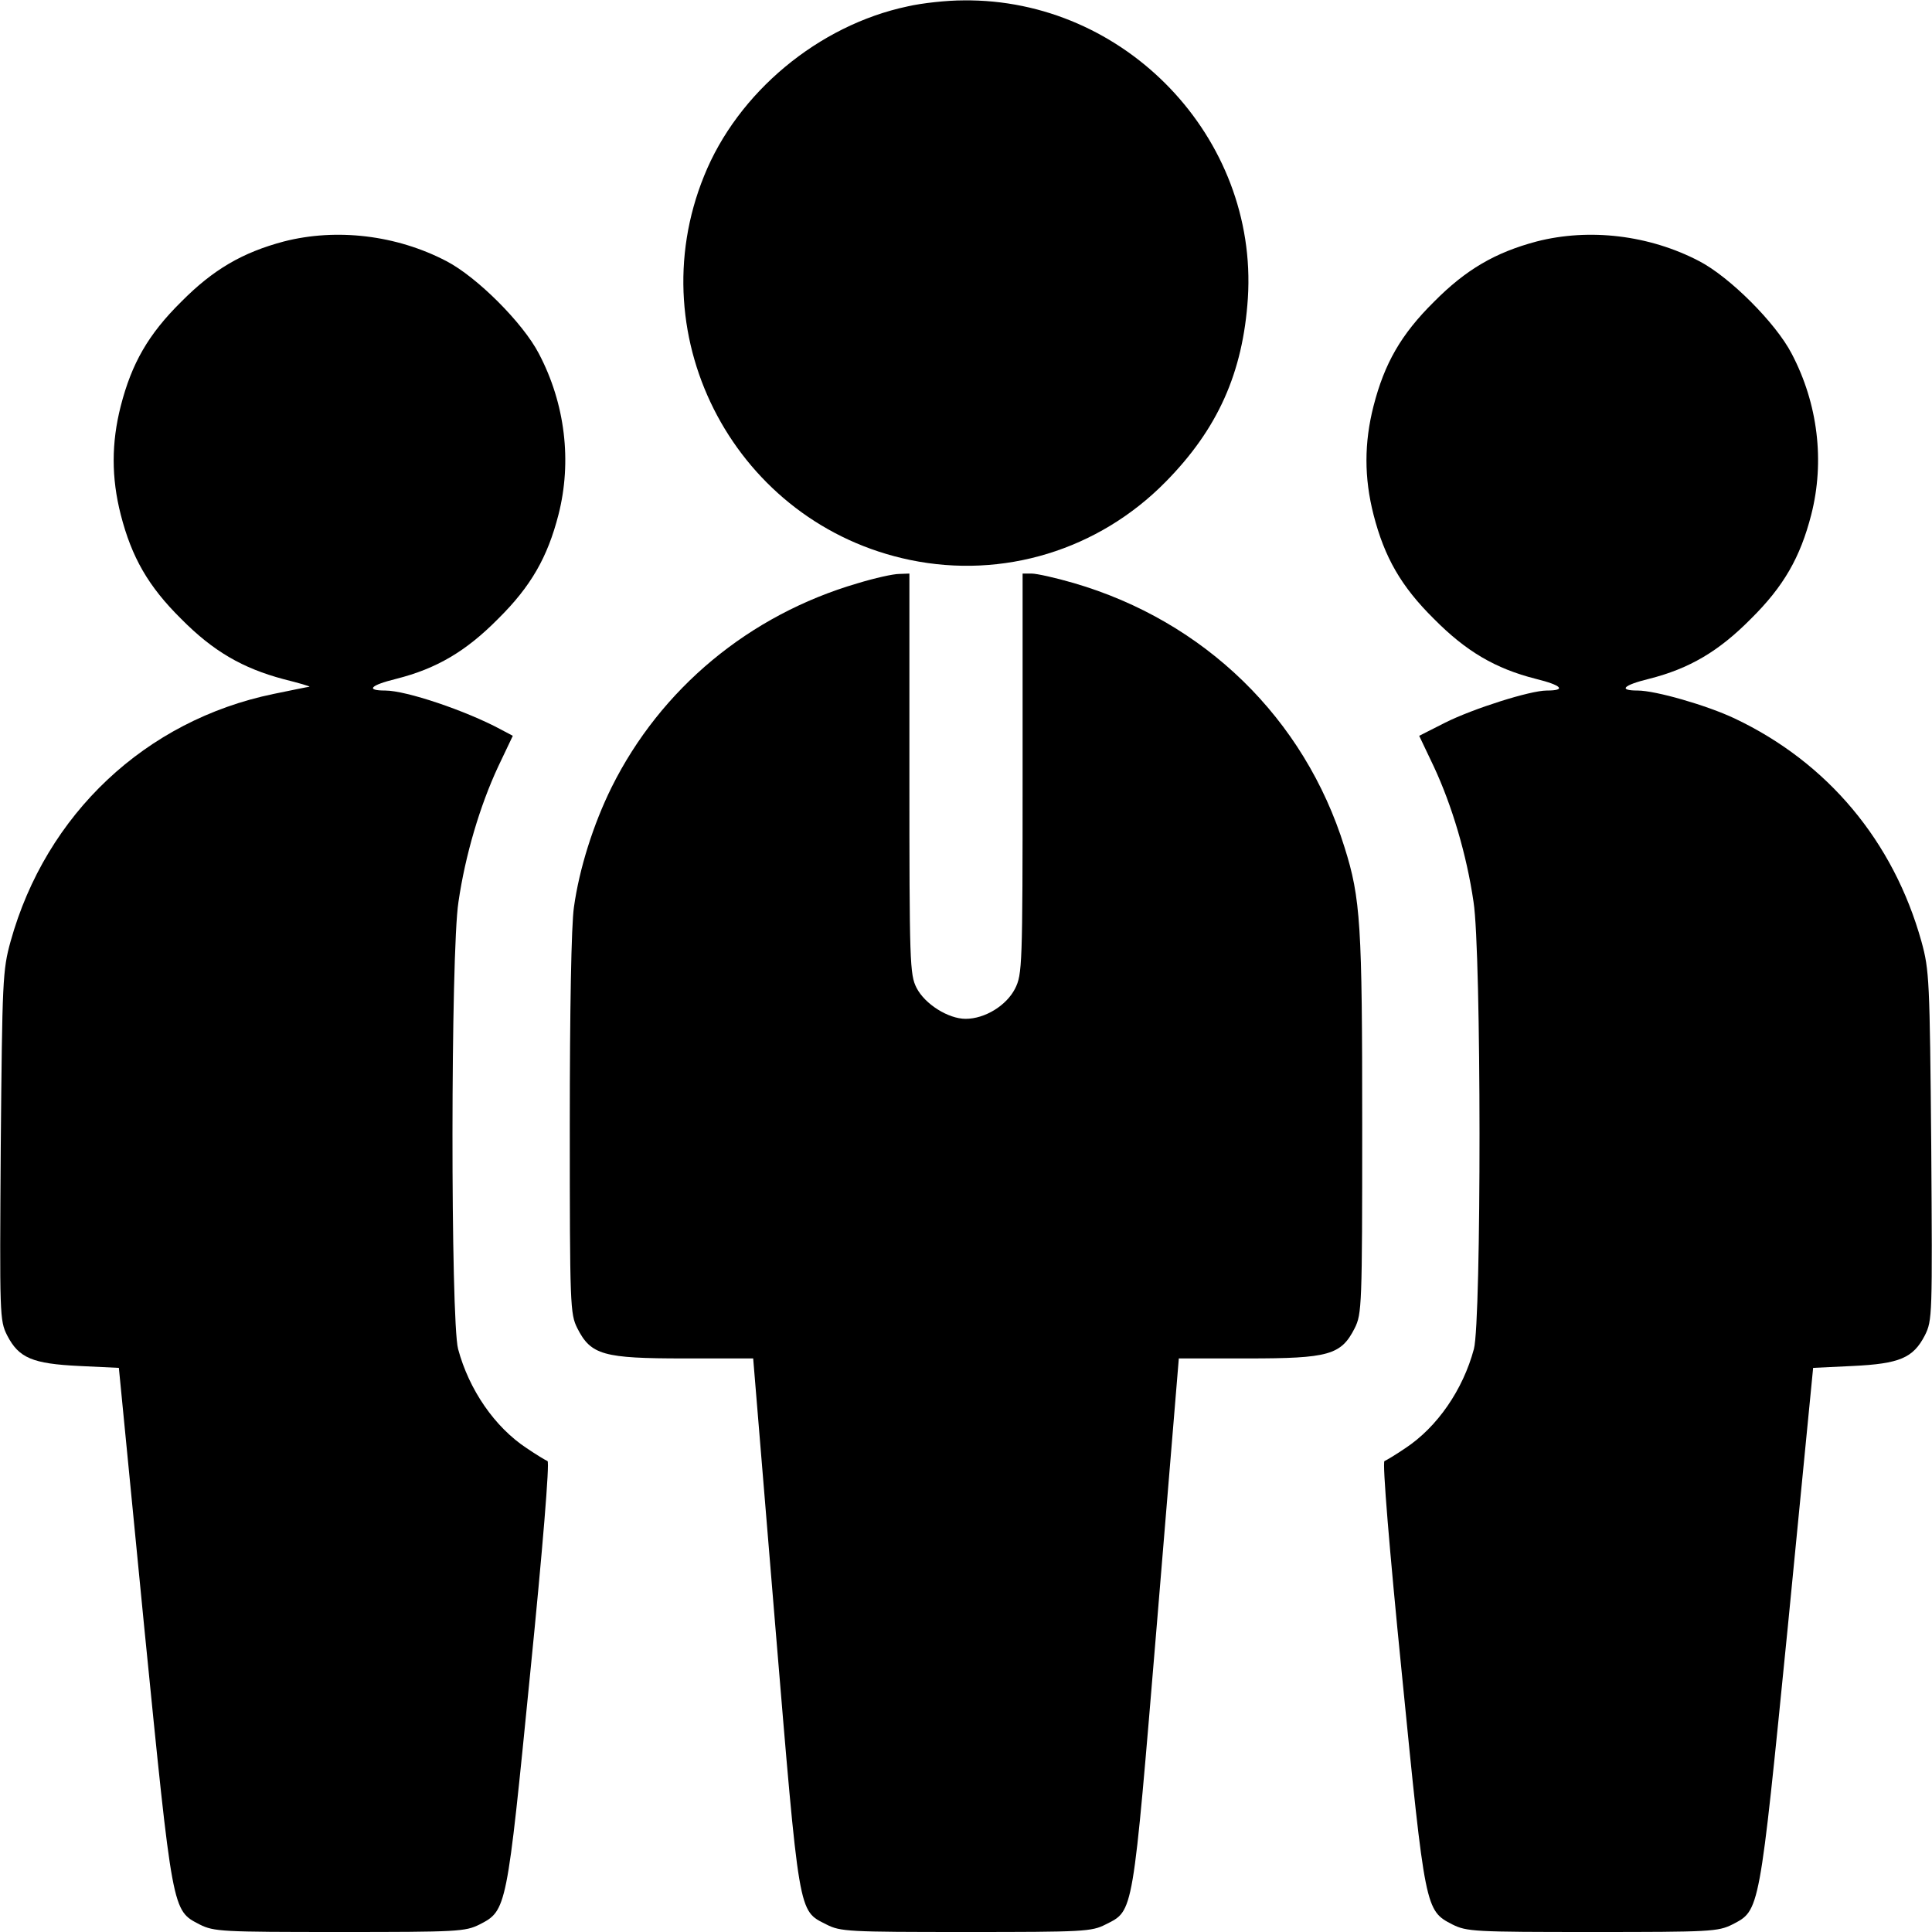
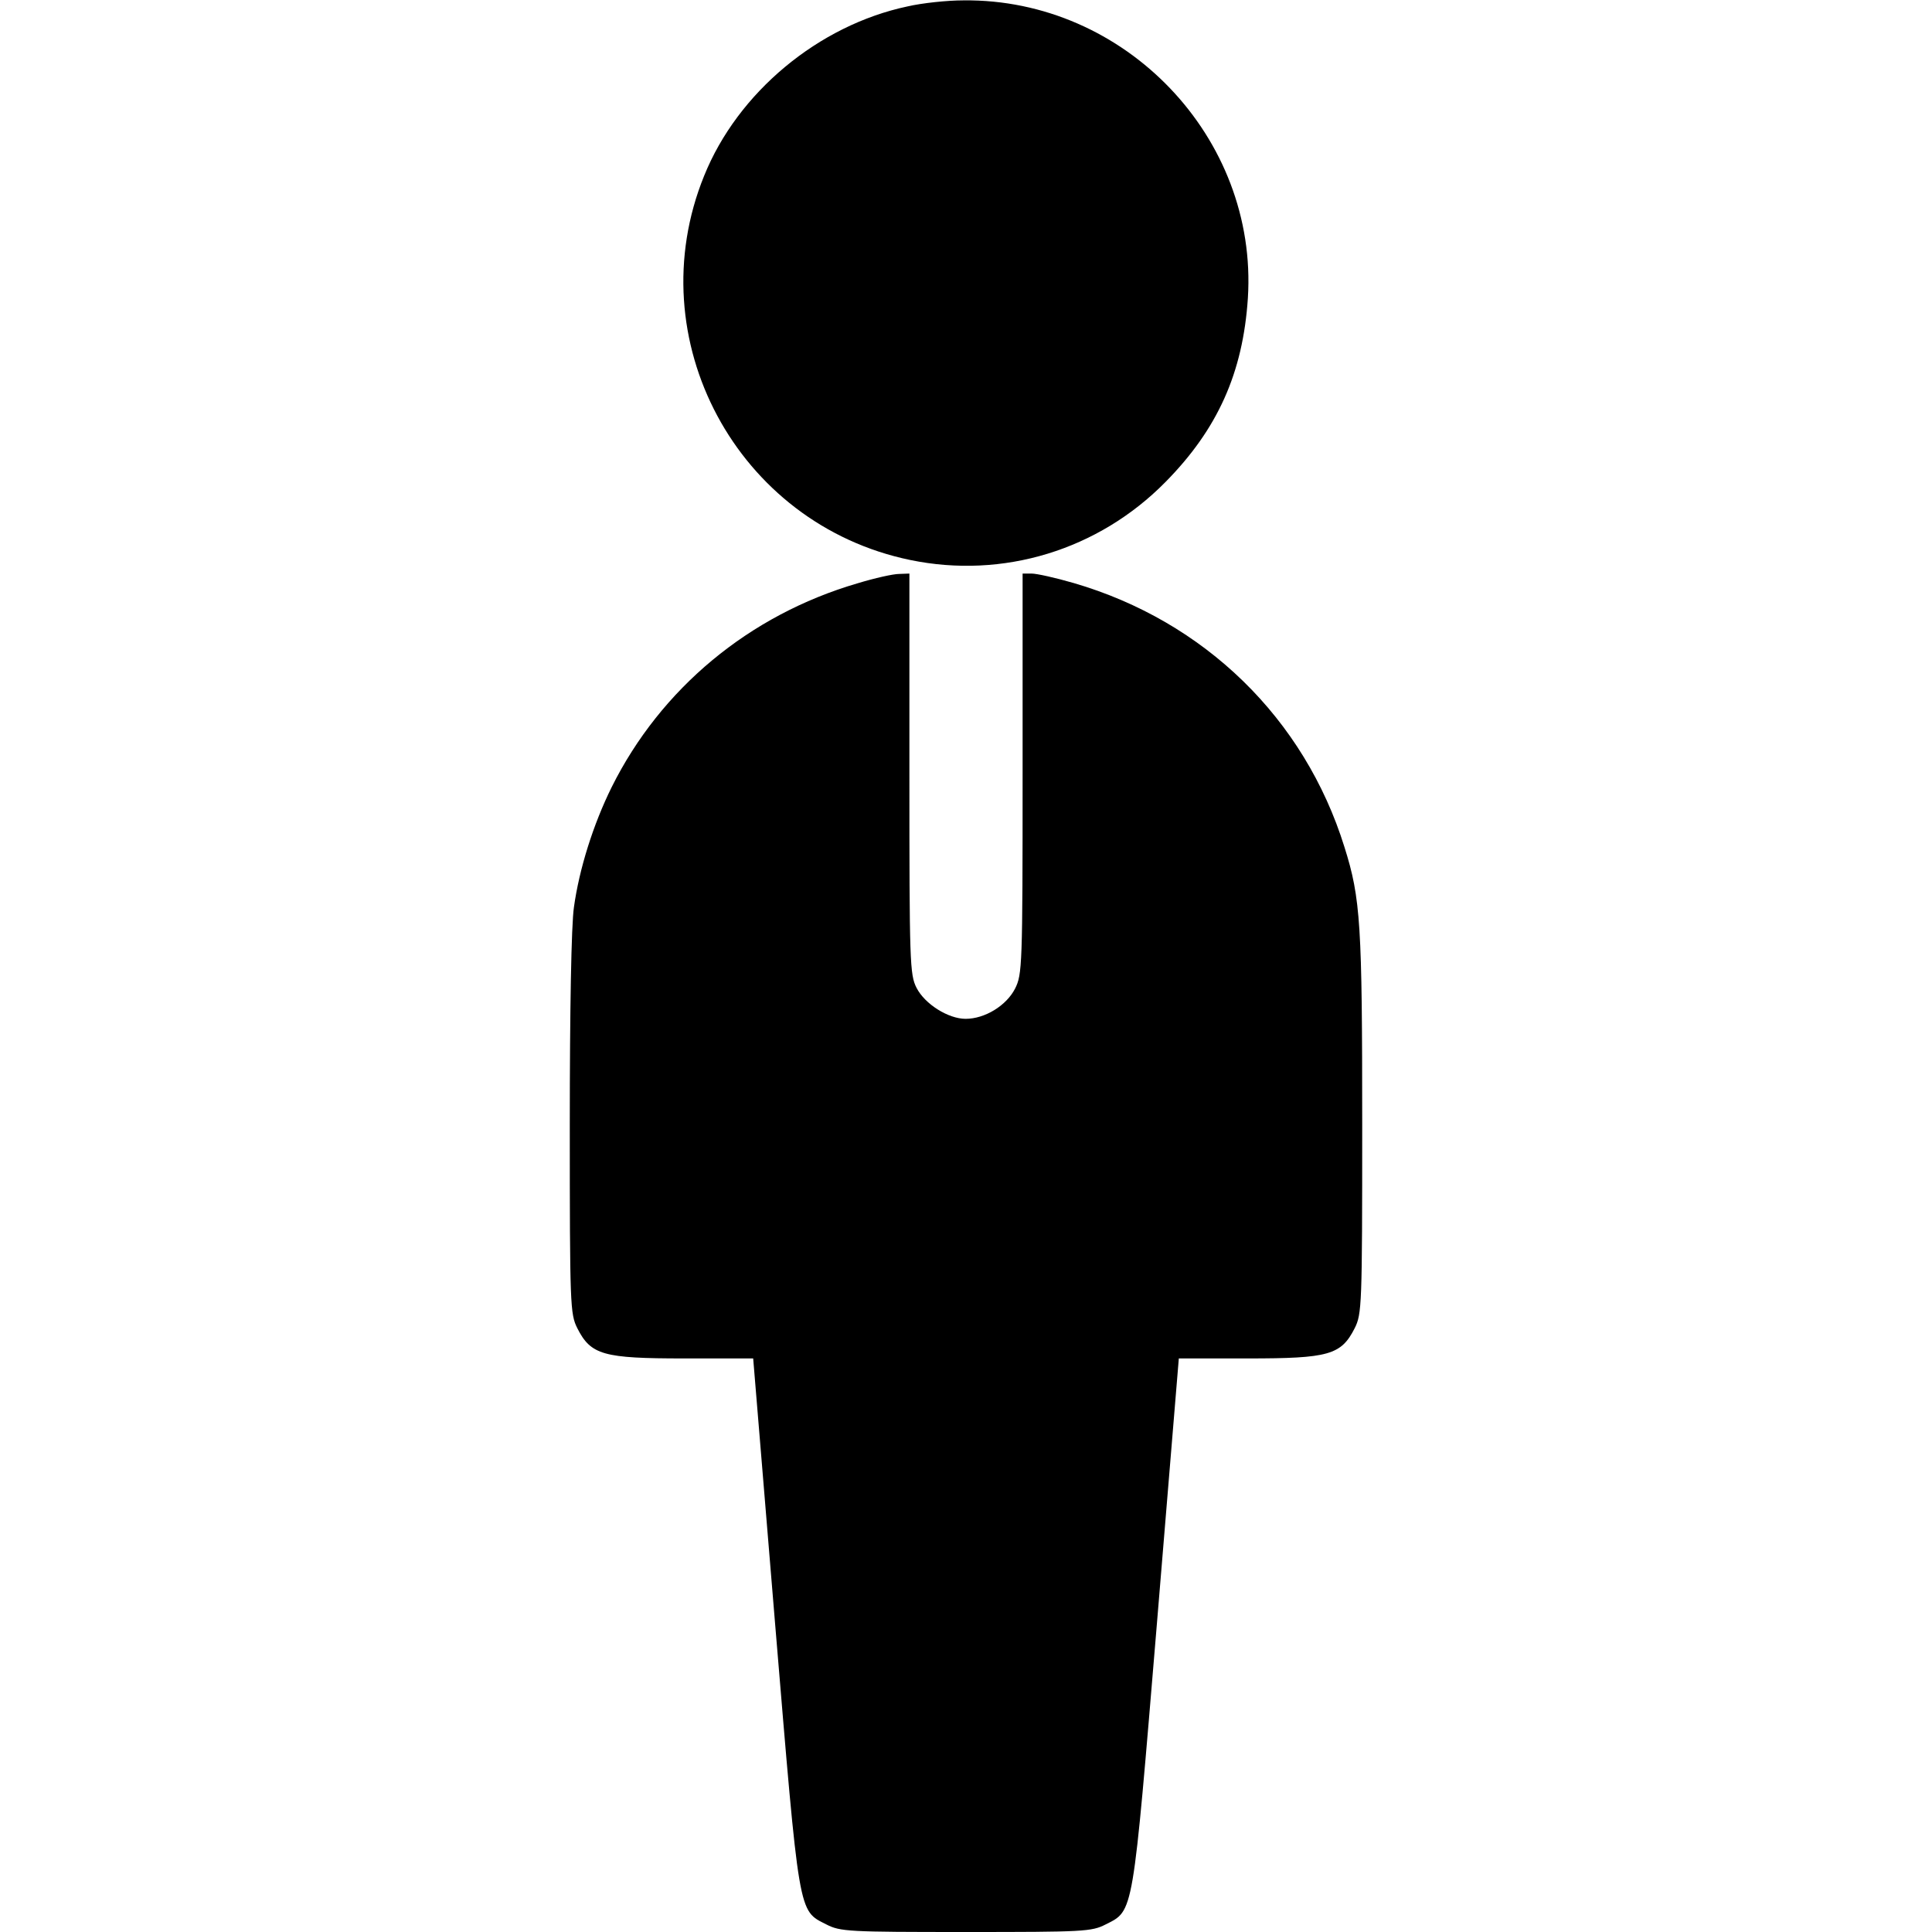
<svg xmlns="http://www.w3.org/2000/svg" version="1.0" width="512pt" height="512pt" viewBox="0 0 512 512" preserveAspectRatio="xMidYMid meet">
  <g transform="translate(0,512) scale(0.1,-0.1)" fill="#000000" stroke="none">
    <path d="M2405 5103 c-236 -50 -450 -228 -539 -449 -176 -433 87 -923 546 -1018 246 -51 499 26 677 207 138 140 205 289 218 487 27 425 -325 794 -754 789 -43 0 -109 -7 -148 -16z" />
-     <path d="M752 4480 c-109 -29 -187 -74 -272 -160 -87 -86 -131 -163 -160 -276 -25 -98 -25 -190 0 -288 29 -113 73 -190 160 -276 85 -86 163 -131 272 -160 40 -10 71 -19 68 -20 -3 0 -46 -9 -95 -19 -339 -70 -603 -318 -697 -656 -21 -76 -22 -102 -26 -542 -3 -451 -3 -462 17 -502 31 -60 67 -75 191 -81 l105 -5 67 -685 c76 -762 74 -752 147 -790 38 -19 58 -20 371 -20 313 0 333 1 371 20 72 37 72 40 134 665 33 329 52 561 46 563 -5 2 -30 17 -55 34 -85 56 -153 155 -182 263 -20 75 -20 1052 1 1185 18 124 57 255 105 358 l39 82 -32 17 c-93 50 -251 103 -306 103 -53 0 -40 14 29 31 107 27 185 73 270 159 87 86 131 163 160 276 36 141 18 294 -52 427 -42 81 -164 203 -245 245 -132 69 -291 88 -431 52z" />
-     <path d="M4072 4480 c-109 -29 -187 -74 -272 -160 -87 -86 -131 -163 -160 -276 -25 -98 -25 -190 0 -288 29 -113 73 -190 160 -276 85 -86 163 -132 270 -159 69 -17 82 -31 29 -31 -44 0 -195 -48 -269 -85 l-69 -35 39 -82 c48 -103 87 -234 105 -358 21 -133 21 -1110 1 -1185 -29 -108 -97 -207 -182 -263 -25 -17 -50 -32 -55 -34 -6 -2 13 -234 46 -563 62 -625 62 -628 134 -665 38 -19 58 -20 371 -20 313 0 333 1 371 20 73 38 71 28 147 790 l67 685 105 5 c124 6 160 21 191 81 20 40 20 51 17 502 -4 440 -5 466 -26 542 -74 265 -248 474 -495 591 -74 35 -210 74 -257 74 -52 0 -39 14 30 31 107 27 185 73 270 159 87 86 131 163 160 276 36 141 18 294 -52 427 -42 81 -164 203 -245 245 -132 69 -291 88 -431 52z" />
    <path d="M2272 3574 c-287 -84 -521 -279 -651 -540 -49 -99 -86 -217 -100 -318 -7 -47 -11 -273 -11 -577 0 -481 1 -501 20 -539 36 -71 69 -80 283 -80 l183 0 58 -702 c65 -781 61 -760 136 -798 37 -19 58 -20 370 -20 312 0 333 1 370 20 75 38 71 18 136 798 l58 702 183 0 c214 0 247 9 283 80 19 38 20 58 20 539 0 530 -4 600 -47 736 -106 341 -371 599 -718 700 -48 14 -98 25 -111 25 l-24 0 0 -530 c0 -512 -1 -532 -20 -570 -23 -45 -80 -80 -131 -80 -46 0 -108 39 -130 82 -18 35 -19 67 -19 568 l0 530 -27 -1 c-16 0 -65 -11 -111 -25z" />
  </g>
</svg>